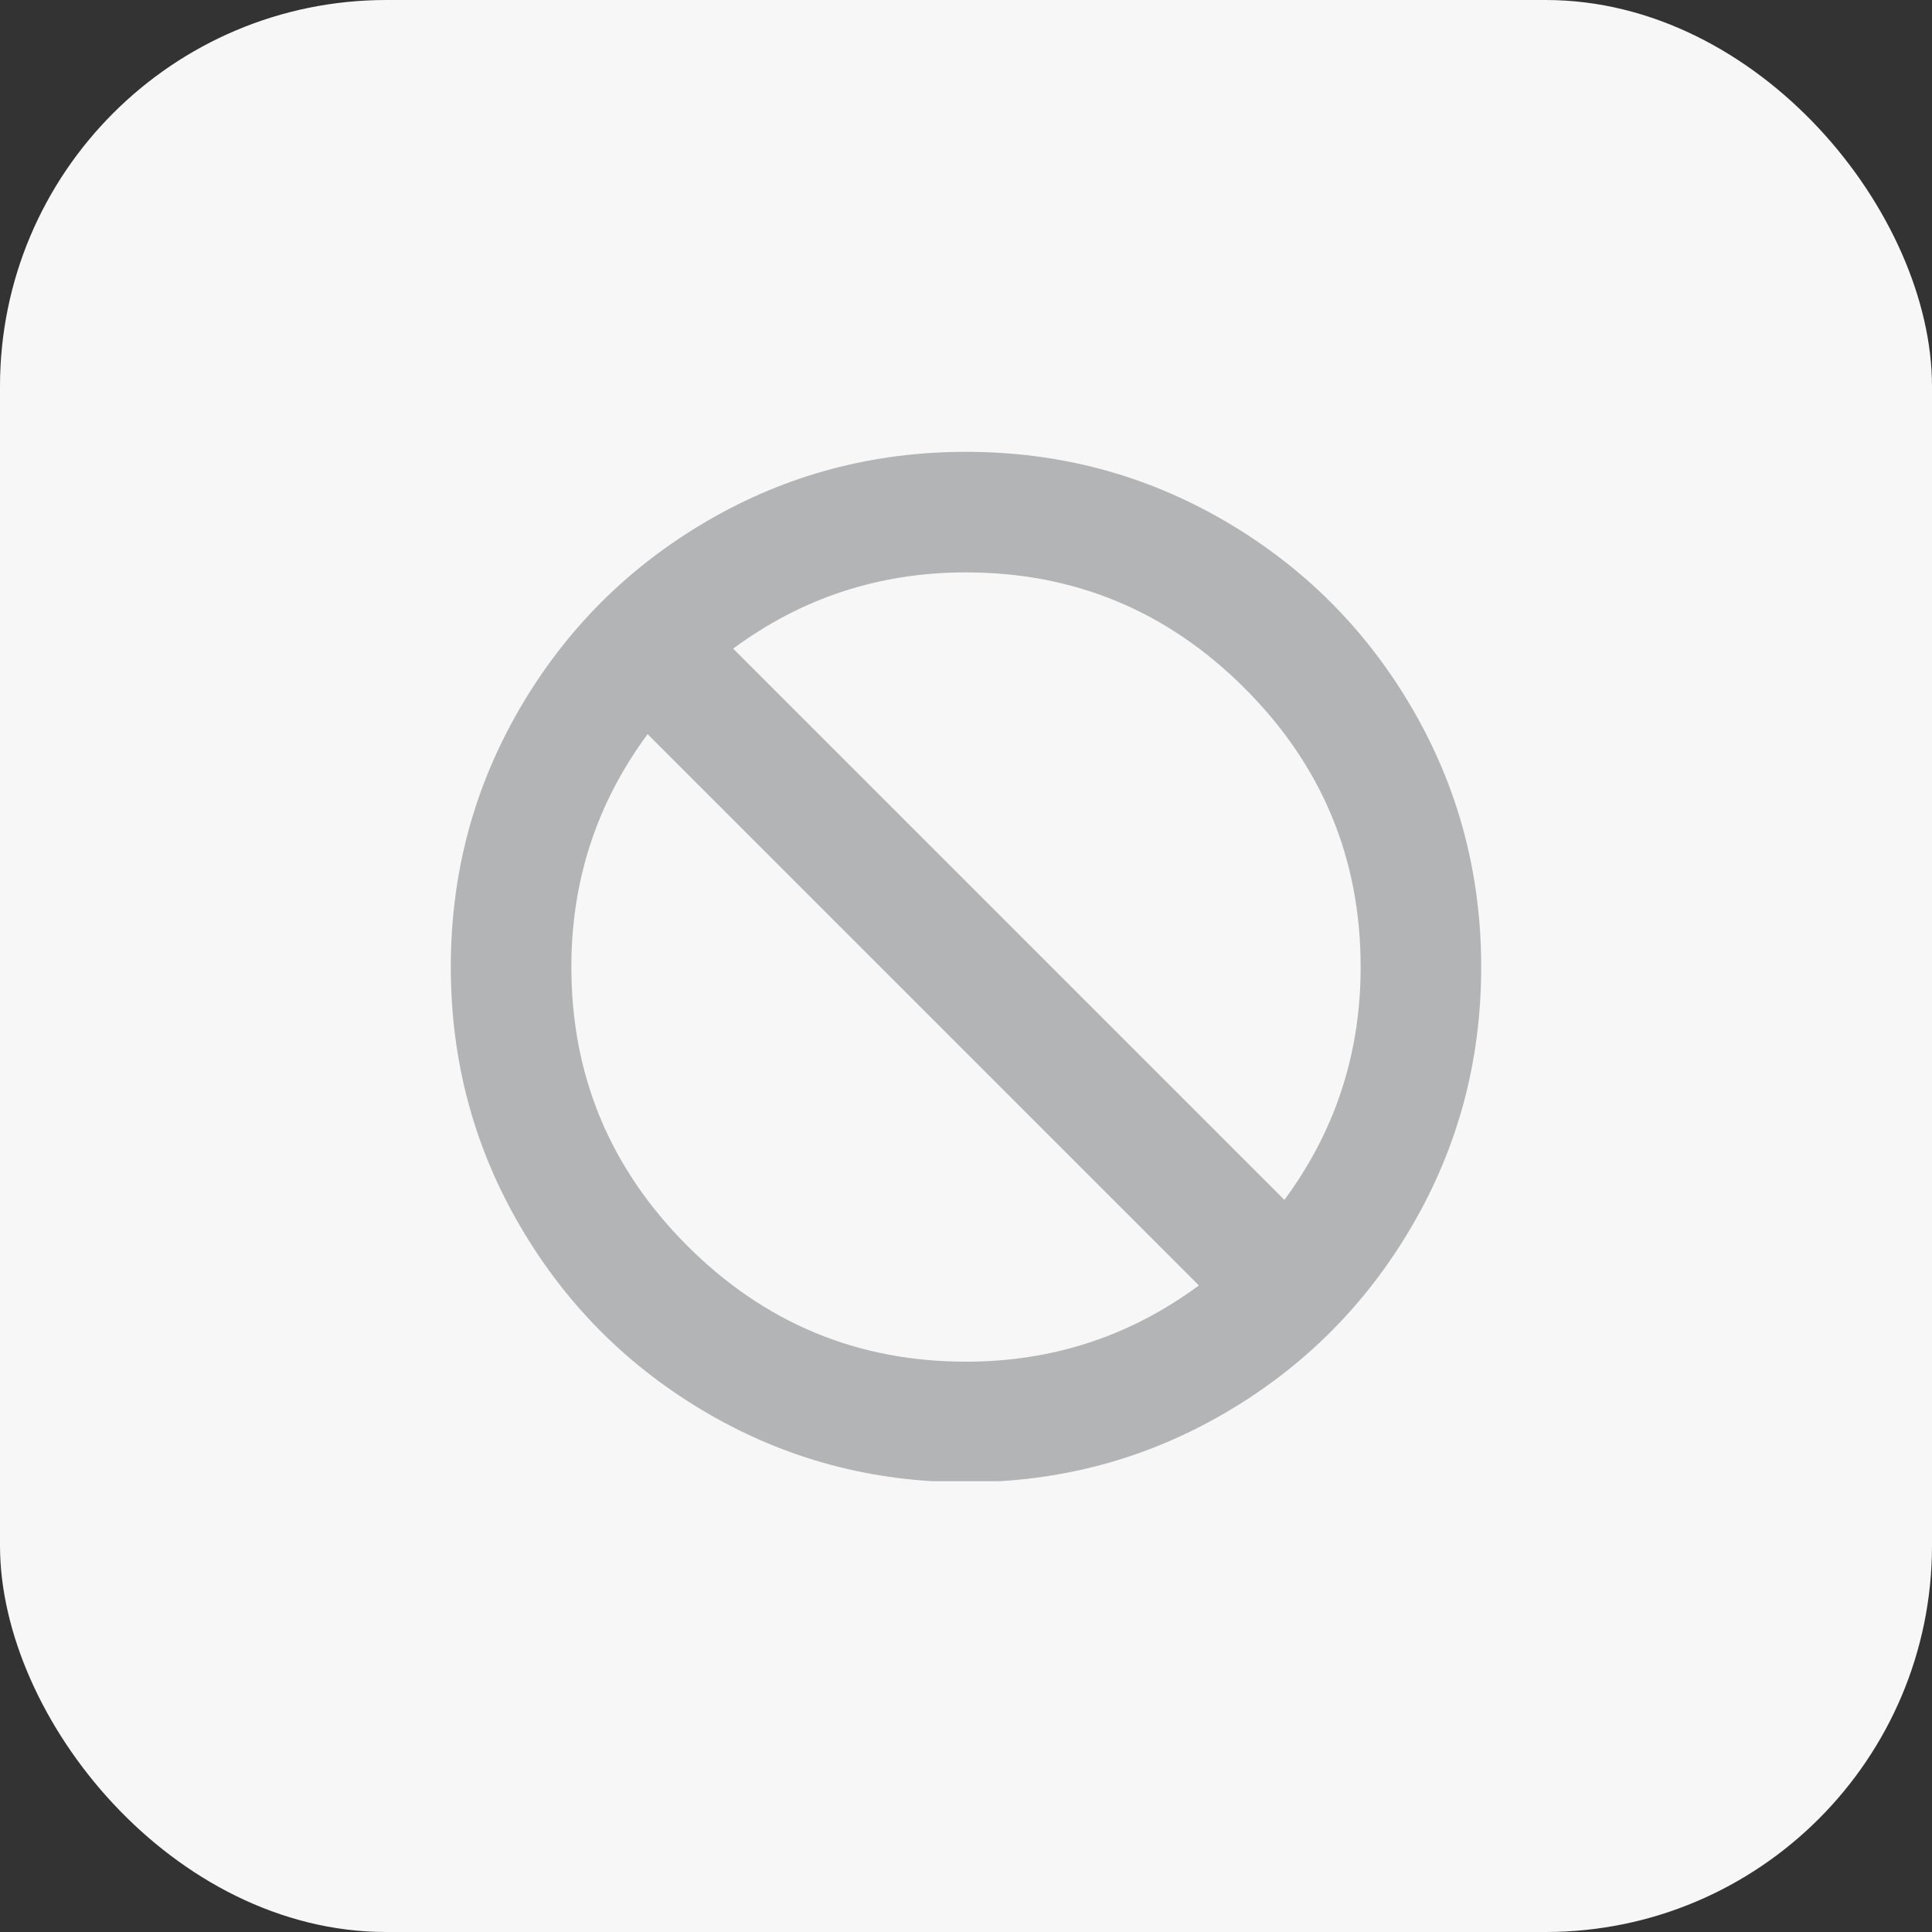
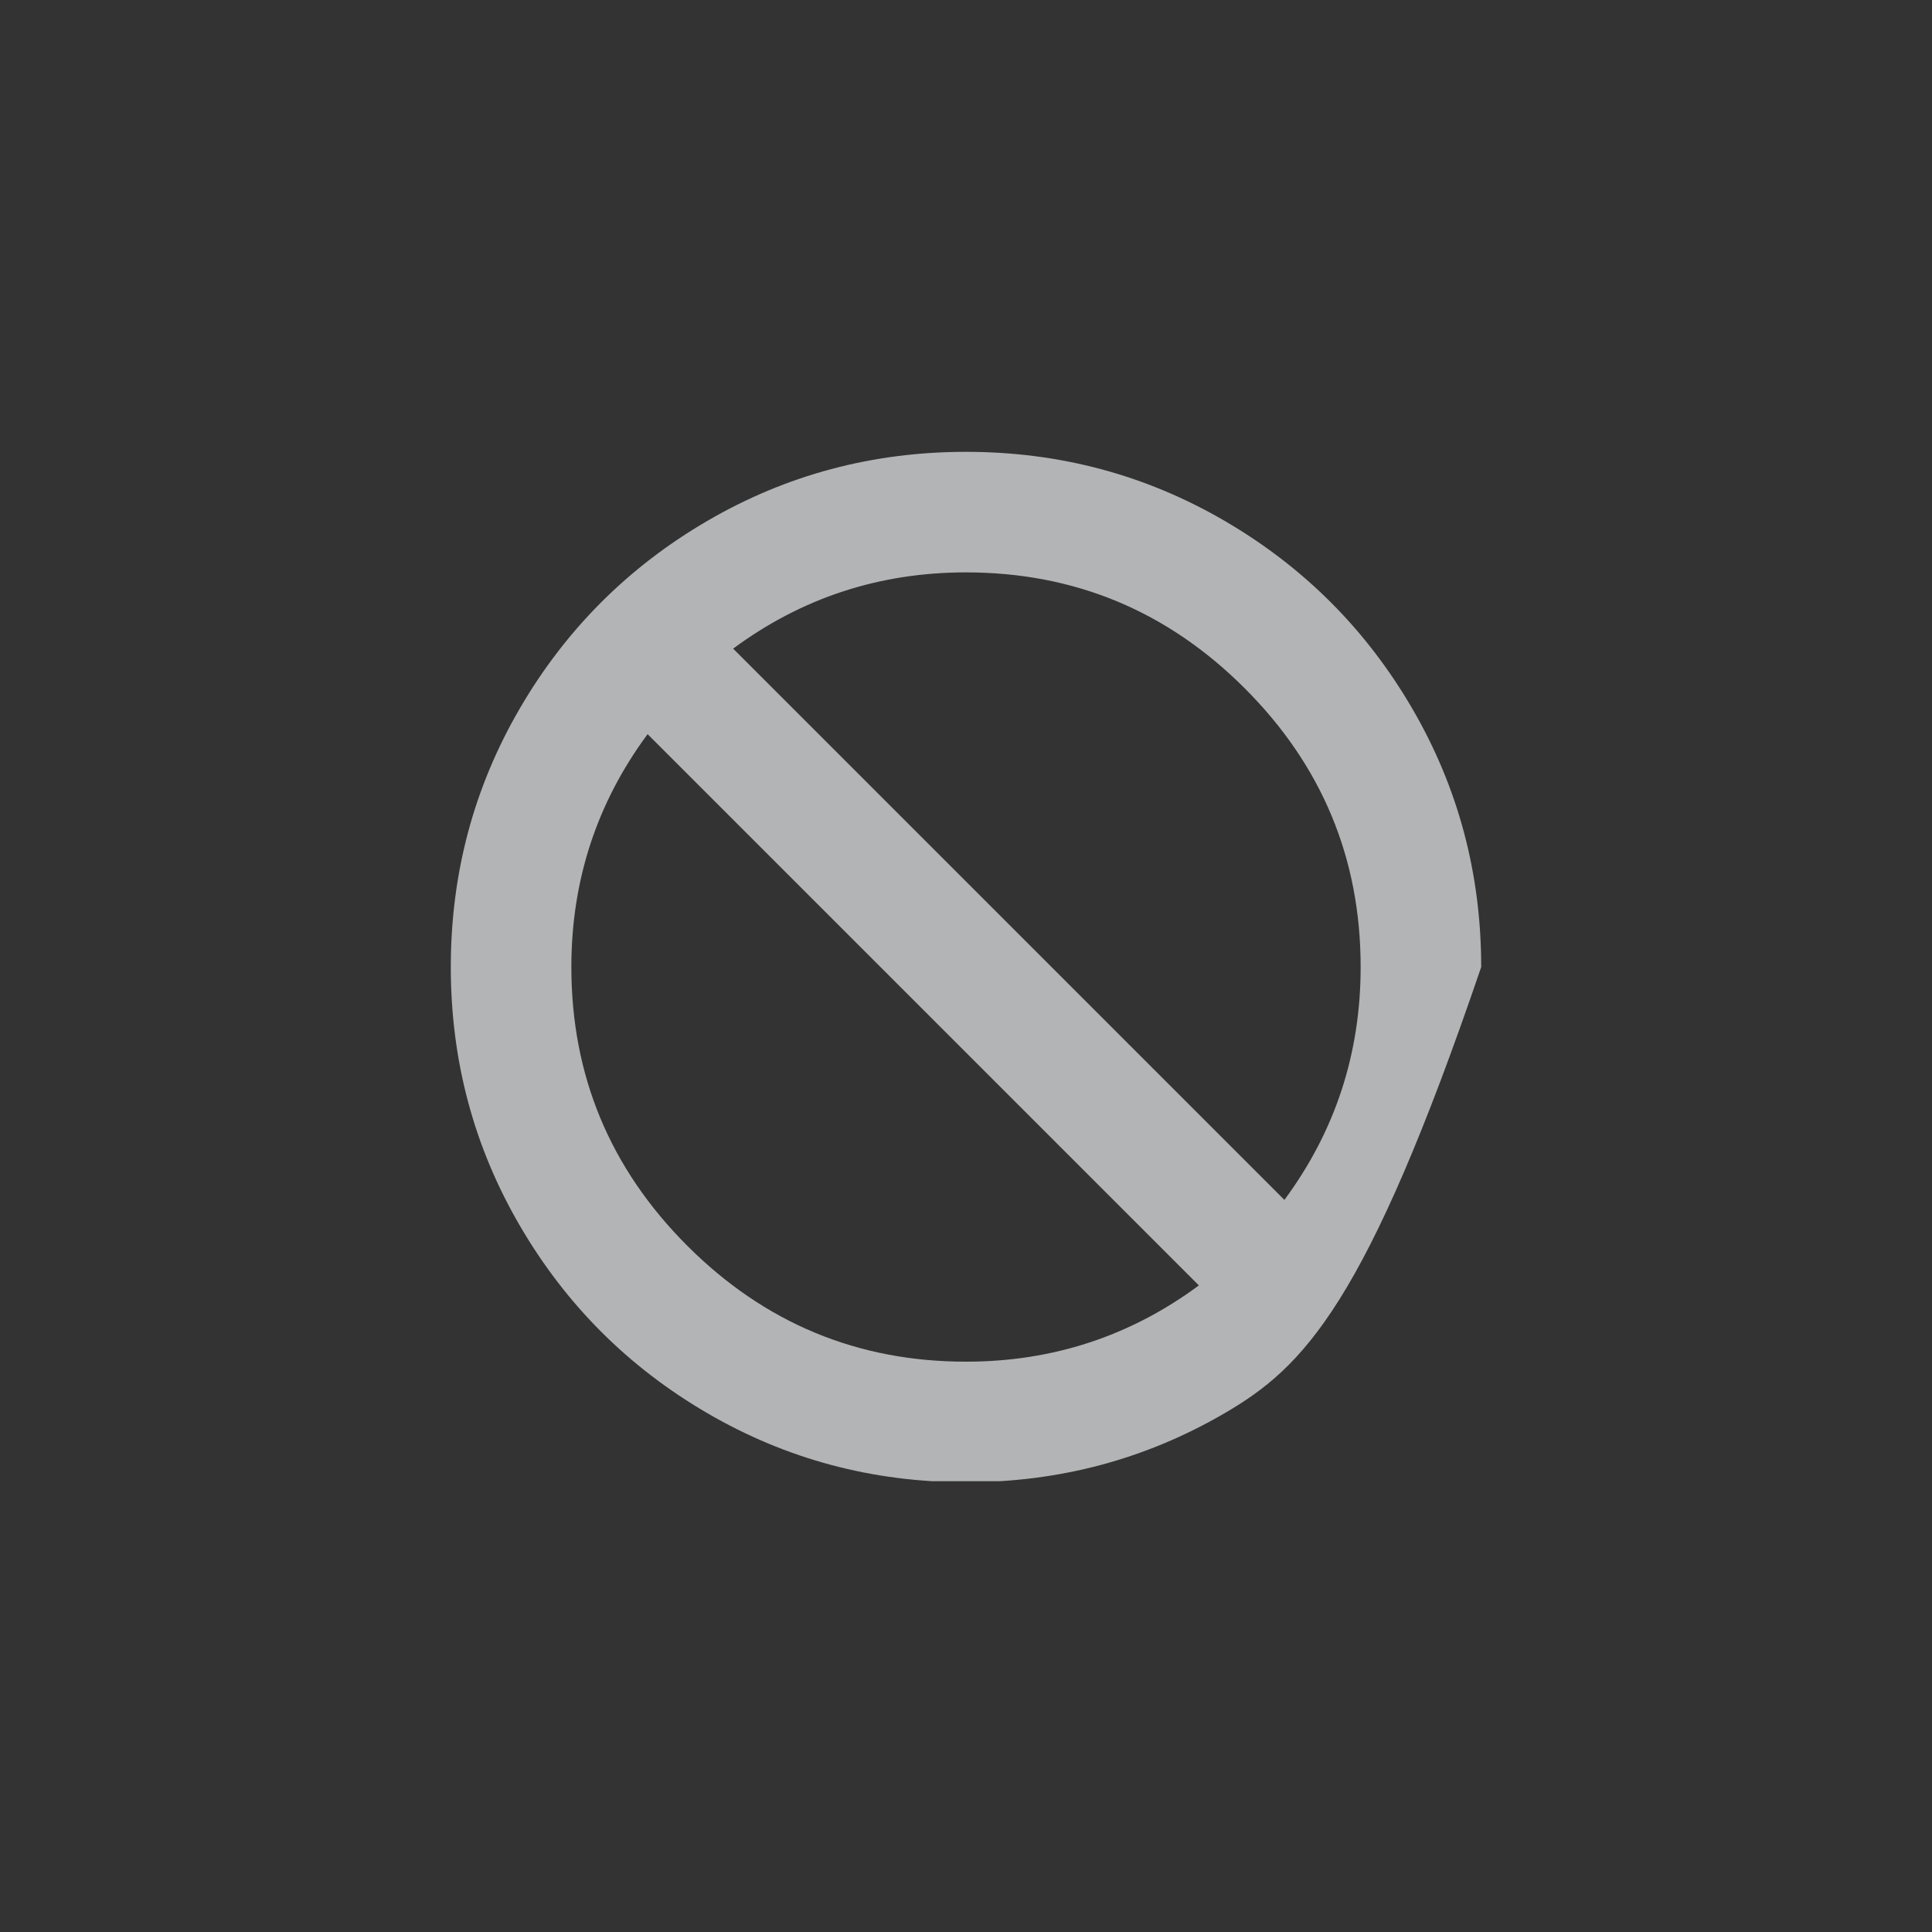
<svg xmlns="http://www.w3.org/2000/svg" width="30" height="30" viewBox="0 0 30 30" fill="none">
  <rect x="0" y="0" width="30" height="30" fill="#333333" stroke="none" />
-   <rect width="30" height="30" rx="6" fill="#F7F7F7" />
  <g clip-path="url(#clip0_1493_7213)">
-     <path d="M23 15.016C23 16.467 22.643 17.805 21.928 19.032C21.213 20.259 20.243 21.229 19.016 21.944C17.789 22.659 16.451 23.016 15 23.016C13.549 23.016 12.211 22.659 10.984 21.944C9.757 21.229 8.787 20.259 8.072 19.032C7.357 17.805 7 16.467 7 15.016C7 13.565 7.357 12.227 8.072 11C8.787 9.773 9.757 8.803 10.984 8.088C12.211 7.373 13.549 7.016 15 7.016C16.451 7.016 17.789 7.373 19.016 8.088C20.243 8.803 21.213 9.773 21.928 11C22.643 12.227 23 13.565 23 15.016ZM21.128 15.016C21.128 13.331 20.528 11.888 19.328 10.688C18.128 9.488 16.685 8.888 15 8.888C13.656 8.888 12.451 9.283 11.384 10.072L19.944 18.632C20.733 17.565 21.128 16.36 21.128 15.016ZM18.616 19.96L10.056 11.4C9.267 12.467 8.872 13.672 8.872 15.016C8.872 16.701 9.472 18.144 10.672 19.344C11.872 20.544 13.315 21.144 15 21.144C16.344 21.144 17.549 20.749 18.616 19.96Z" fill="#B3B4B5" />
+     <path d="M23 15.016C21.213 20.259 20.243 21.229 19.016 21.944C17.789 22.659 16.451 23.016 15 23.016C13.549 23.016 12.211 22.659 10.984 21.944C9.757 21.229 8.787 20.259 8.072 19.032C7.357 17.805 7 16.467 7 15.016C7 13.565 7.357 12.227 8.072 11C8.787 9.773 9.757 8.803 10.984 8.088C12.211 7.373 13.549 7.016 15 7.016C16.451 7.016 17.789 7.373 19.016 8.088C20.243 8.803 21.213 9.773 21.928 11C22.643 12.227 23 13.565 23 15.016ZM21.128 15.016C21.128 13.331 20.528 11.888 19.328 10.688C18.128 9.488 16.685 8.888 15 8.888C13.656 8.888 12.451 9.283 11.384 10.072L19.944 18.632C20.733 17.565 21.128 16.36 21.128 15.016ZM18.616 19.96L10.056 11.4C9.267 12.467 8.872 13.672 8.872 15.016C8.872 16.701 9.472 18.144 10.672 19.344C11.872 20.544 13.315 21.144 15 21.144C16.344 21.144 17.549 20.749 18.616 19.96Z" fill="#B3B4B5" />
  </g>
  <defs>
    <clipPath id="clip0_1493_7213">
      <rect width="16" height="16" fill="white" transform="translate(7 7)" />
    </clipPath>
  </defs>
</svg>